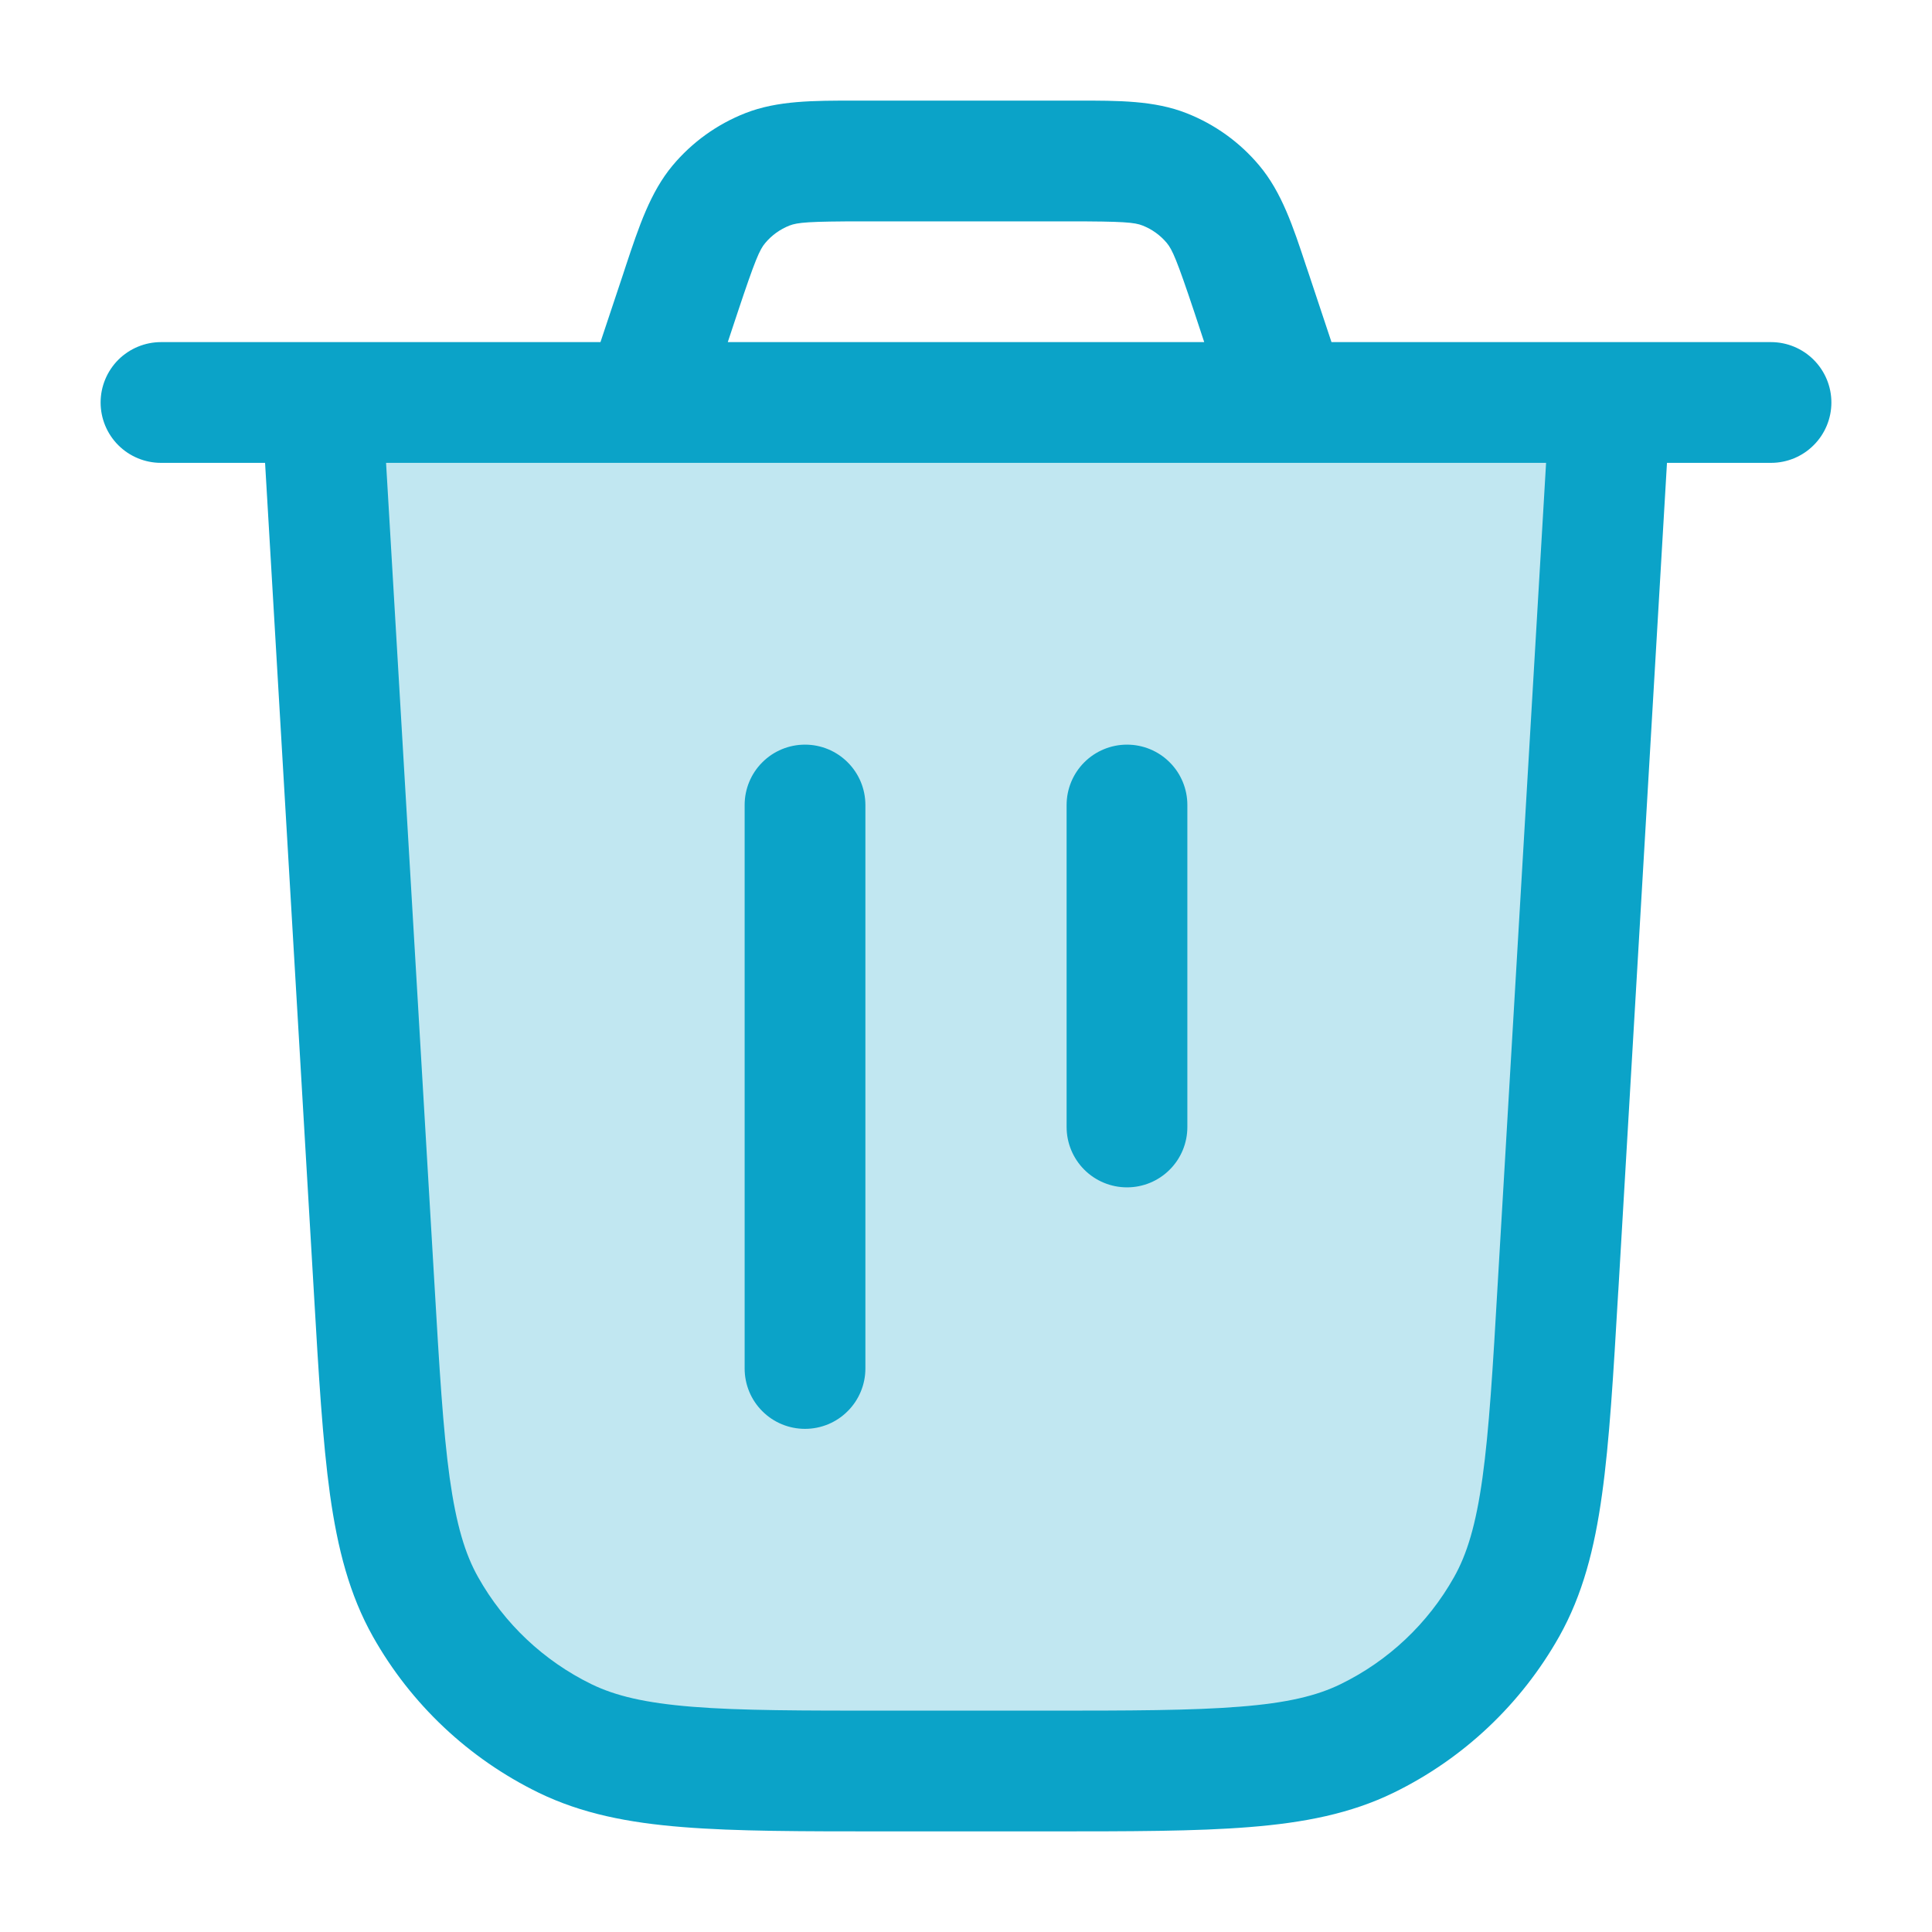
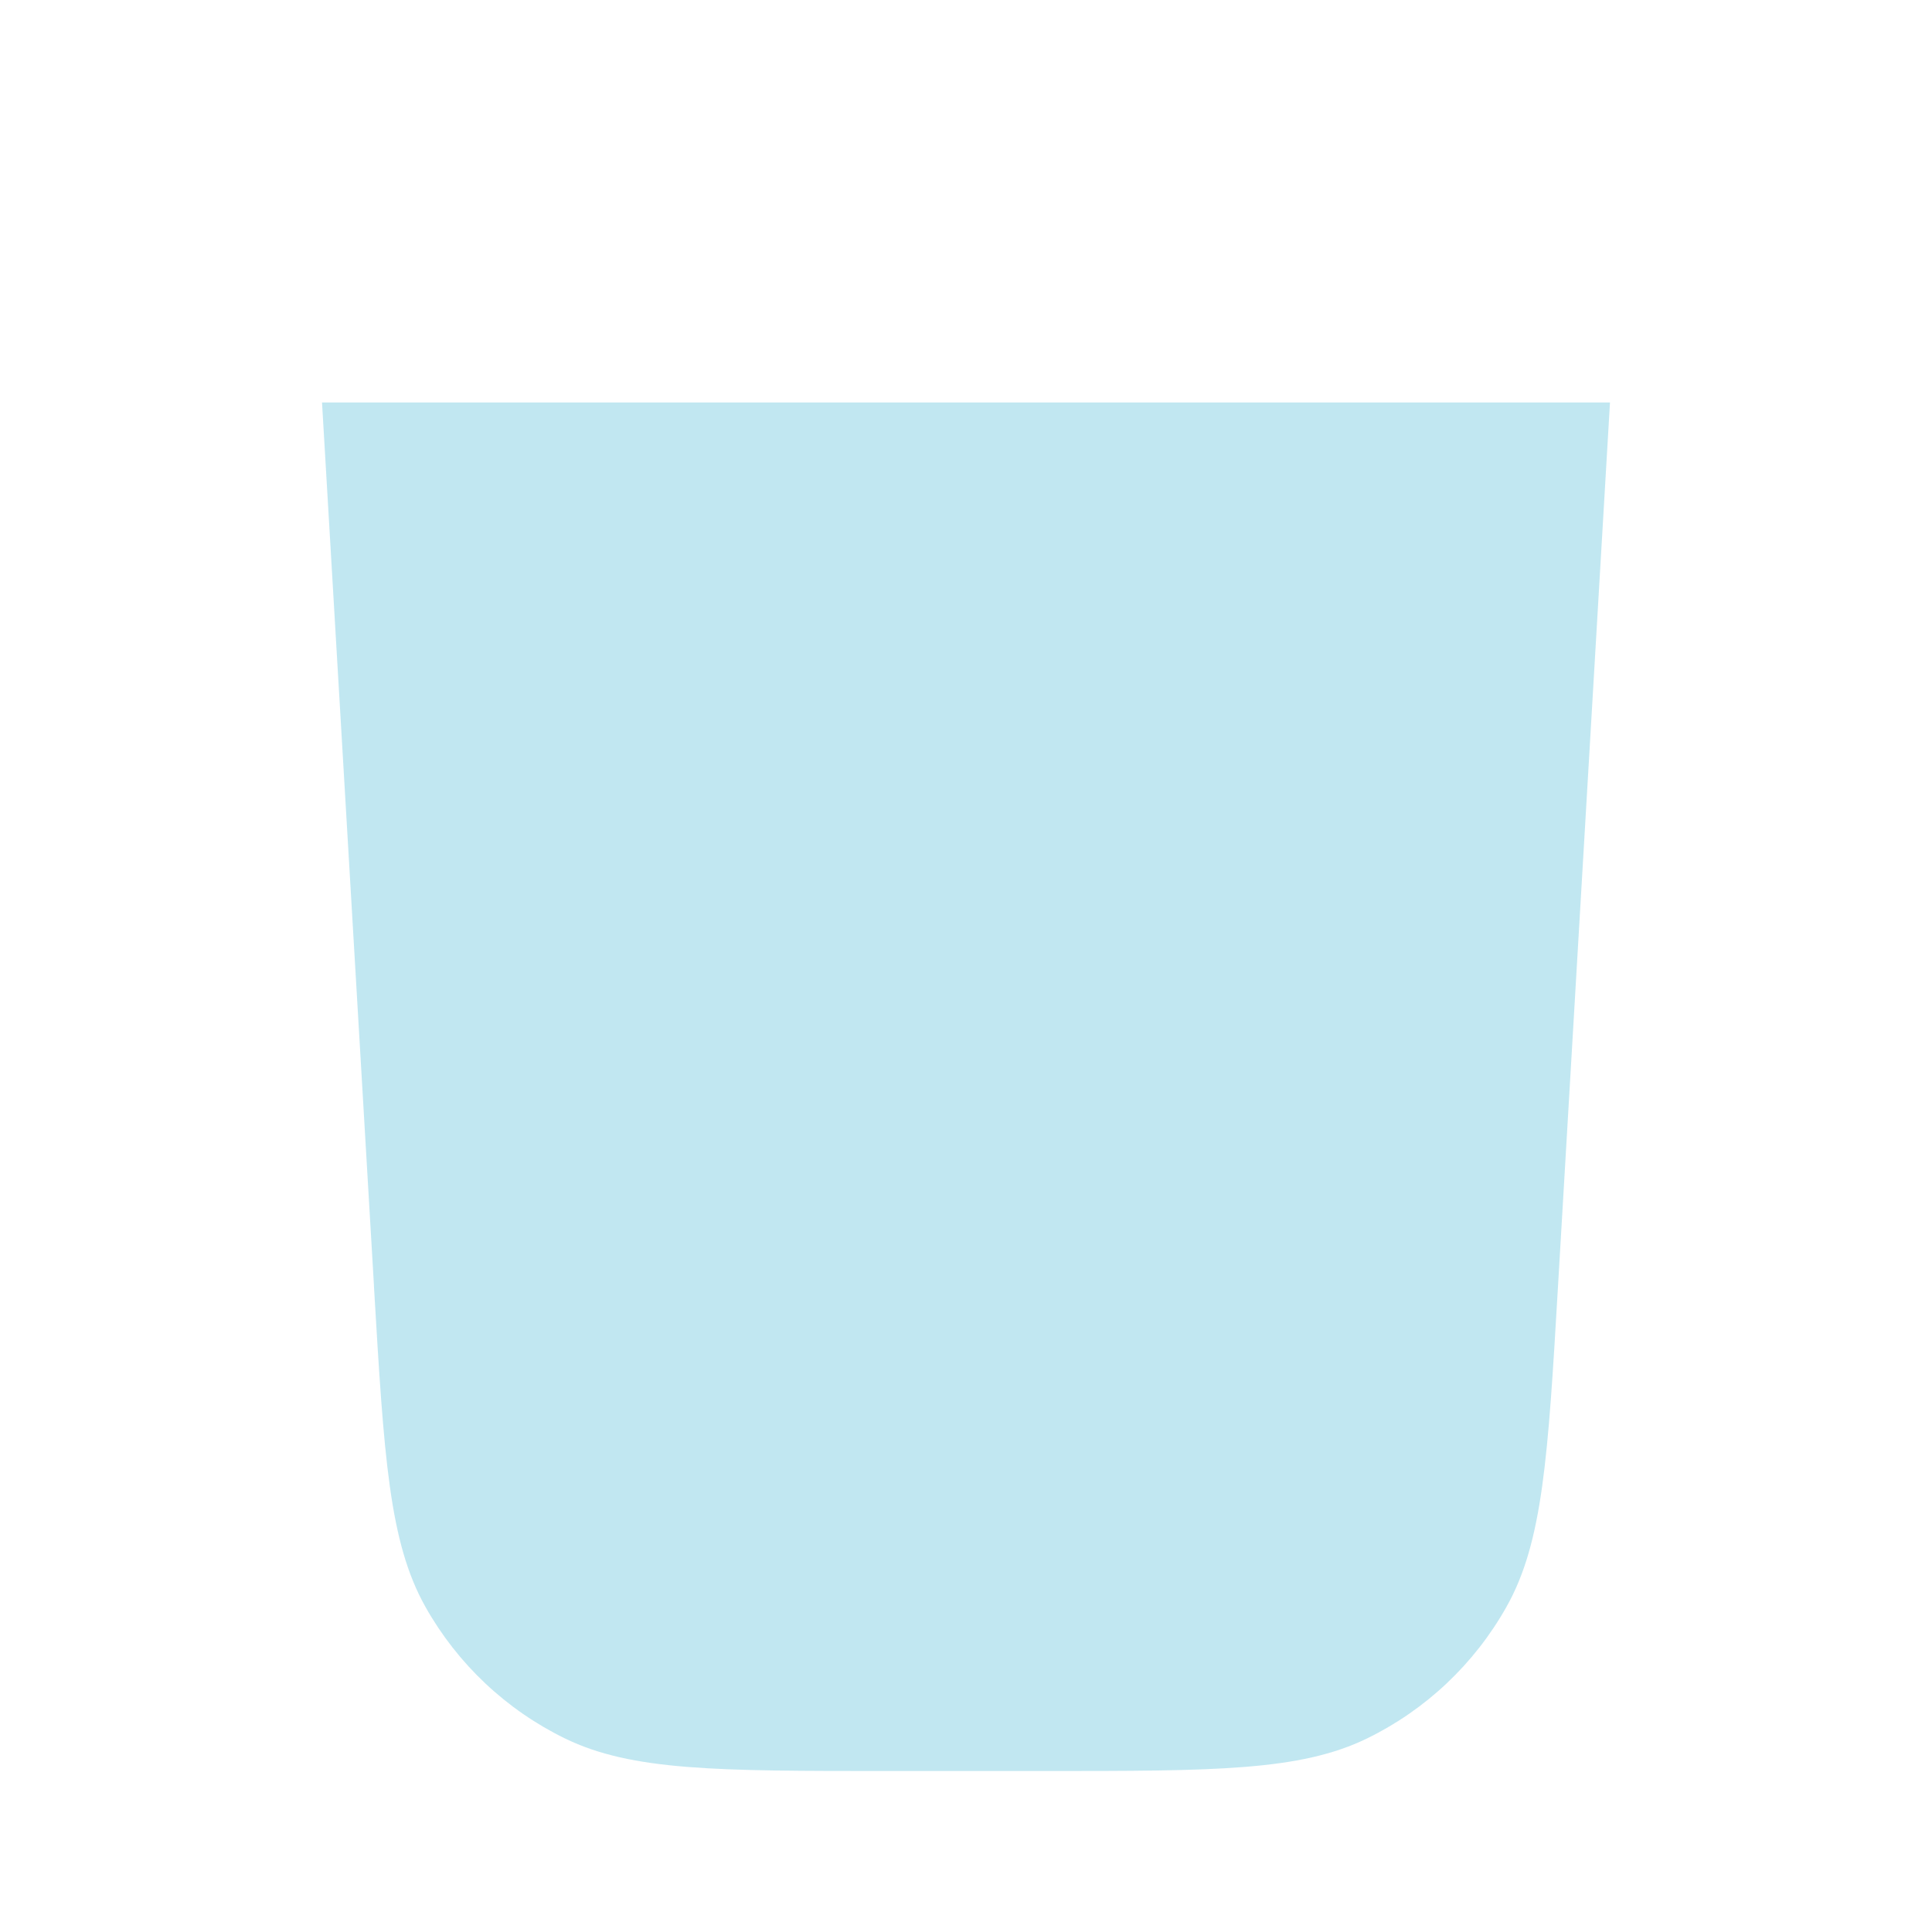
<svg xmlns="http://www.w3.org/2000/svg" width="40" height="40" viewBox="0 0 40 40" fill="none">
  <path opacity="0.25" d="M7.743 26.627L6.667 8.333H33.333L32.257 26.627C32.05 30.16 31.945 31.927 31.19 33.268C30.526 34.449 29.519 35.4 28.302 35.993C26.918 36.667 25.148 36.667 21.608 36.667H18.392C14.852 36.667 13.082 36.667 11.698 35.993C10.481 35.4 9.472 34.449 8.808 33.268C8.055 31.927 7.95 30.16 7.742 26.627H7.743Z" fill="#0BA3C8" />
-   <path fill-rule="evenodd" clip-rule="evenodd" d="M17.883 2.083H17.702C16.847 2.083 16.098 2.08 15.43 2.343C14.845 2.573 14.328 2.945 13.925 3.427C13.465 3.978 13.228 4.69 12.958 5.502L12.902 5.673L12.432 7.083H3.333C3.002 7.083 2.684 7.215 2.449 7.449C2.215 7.684 2.083 8.002 2.083 8.333C2.083 8.665 2.215 8.983 2.449 9.217C2.684 9.452 3.002 9.583 3.333 9.583H5.488L6.495 26.7L6.498 26.753C6.598 28.475 6.68 29.842 6.832 30.942C6.99 32.068 7.235 33.018 7.72 33.882C8.508 35.283 9.705 36.41 11.15 37.115C12.04 37.548 13.002 37.738 14.137 37.828C15.243 37.917 16.613 37.917 18.337 37.917H21.663C23.388 37.917 24.758 37.917 25.865 37.828C26.998 37.738 27.962 37.55 28.852 37.117C30.297 36.412 31.493 35.283 32.282 33.882C32.767 33.018 33.012 32.068 33.168 30.942C33.322 29.842 33.402 28.475 33.503 26.753L33.507 26.7L34.513 9.583H36.667C36.998 9.583 37.316 9.452 37.55 9.217C37.785 8.983 37.917 8.665 37.917 8.333C37.917 8.002 37.785 7.684 37.55 7.449C37.316 7.215 36.998 7.083 36.667 7.083H27.567L27.098 5.673L27.04 5.502C26.772 4.69 26.535 3.978 26.073 3.428C25.671 2.947 25.154 2.575 24.57 2.345C23.903 2.08 23.153 2.082 22.298 2.083H17.883ZM26.637 9.583H32.01L31.01 26.553C30.907 28.34 30.83 29.607 30.693 30.597C30.557 31.573 30.373 32.177 30.103 32.655C29.564 33.614 28.745 34.386 27.757 34.868C27.262 35.11 26.648 35.258 25.667 35.335C24.67 35.415 23.4 35.417 21.61 35.417H18.393C16.603 35.417 15.333 35.417 14.337 35.337C13.353 35.258 12.742 35.11 12.247 34.87C11.258 34.387 10.439 33.615 9.9 32.655C9.63 32.177 9.447 31.572 9.31 30.597C9.173 29.607 9.097 28.34 8.993 26.553L7.993 9.583H26.637ZM24.932 7.083L24.727 6.463C24.365 5.38 24.272 5.168 24.157 5.03C24.023 4.87 23.851 4.746 23.657 4.67C23.49 4.603 23.26 4.583 22.117 4.583H17.883C16.74 4.583 16.512 4.605 16.345 4.67C16.15 4.747 15.977 4.871 15.843 5.032C15.727 5.168 15.635 5.378 15.273 6.465L15.068 7.083H24.932ZM17.917 16.667C17.917 16.335 17.785 16.017 17.55 15.783C17.316 15.548 16.998 15.417 16.667 15.417C16.335 15.417 16.017 15.548 15.783 15.783C15.548 16.017 15.417 16.335 15.417 16.667V28.333C15.417 28.665 15.548 28.983 15.783 29.217C16.017 29.452 16.335 29.583 16.667 29.583C16.998 29.583 17.316 29.452 17.55 29.217C17.785 28.983 17.917 28.665 17.917 28.333V16.667ZM23.333 15.417C23.665 15.417 23.983 15.548 24.217 15.783C24.452 16.017 24.583 16.335 24.583 16.667V23.333C24.583 23.665 24.452 23.983 24.217 24.217C23.983 24.452 23.665 24.583 23.333 24.583C23.002 24.583 22.684 24.452 22.449 24.217C22.215 23.983 22.083 23.665 22.083 23.333V16.667C22.083 16.335 22.215 16.017 22.449 15.783C22.684 15.548 23.002 15.417 23.333 15.417Z" fill="#0BA3C8" />
</svg>